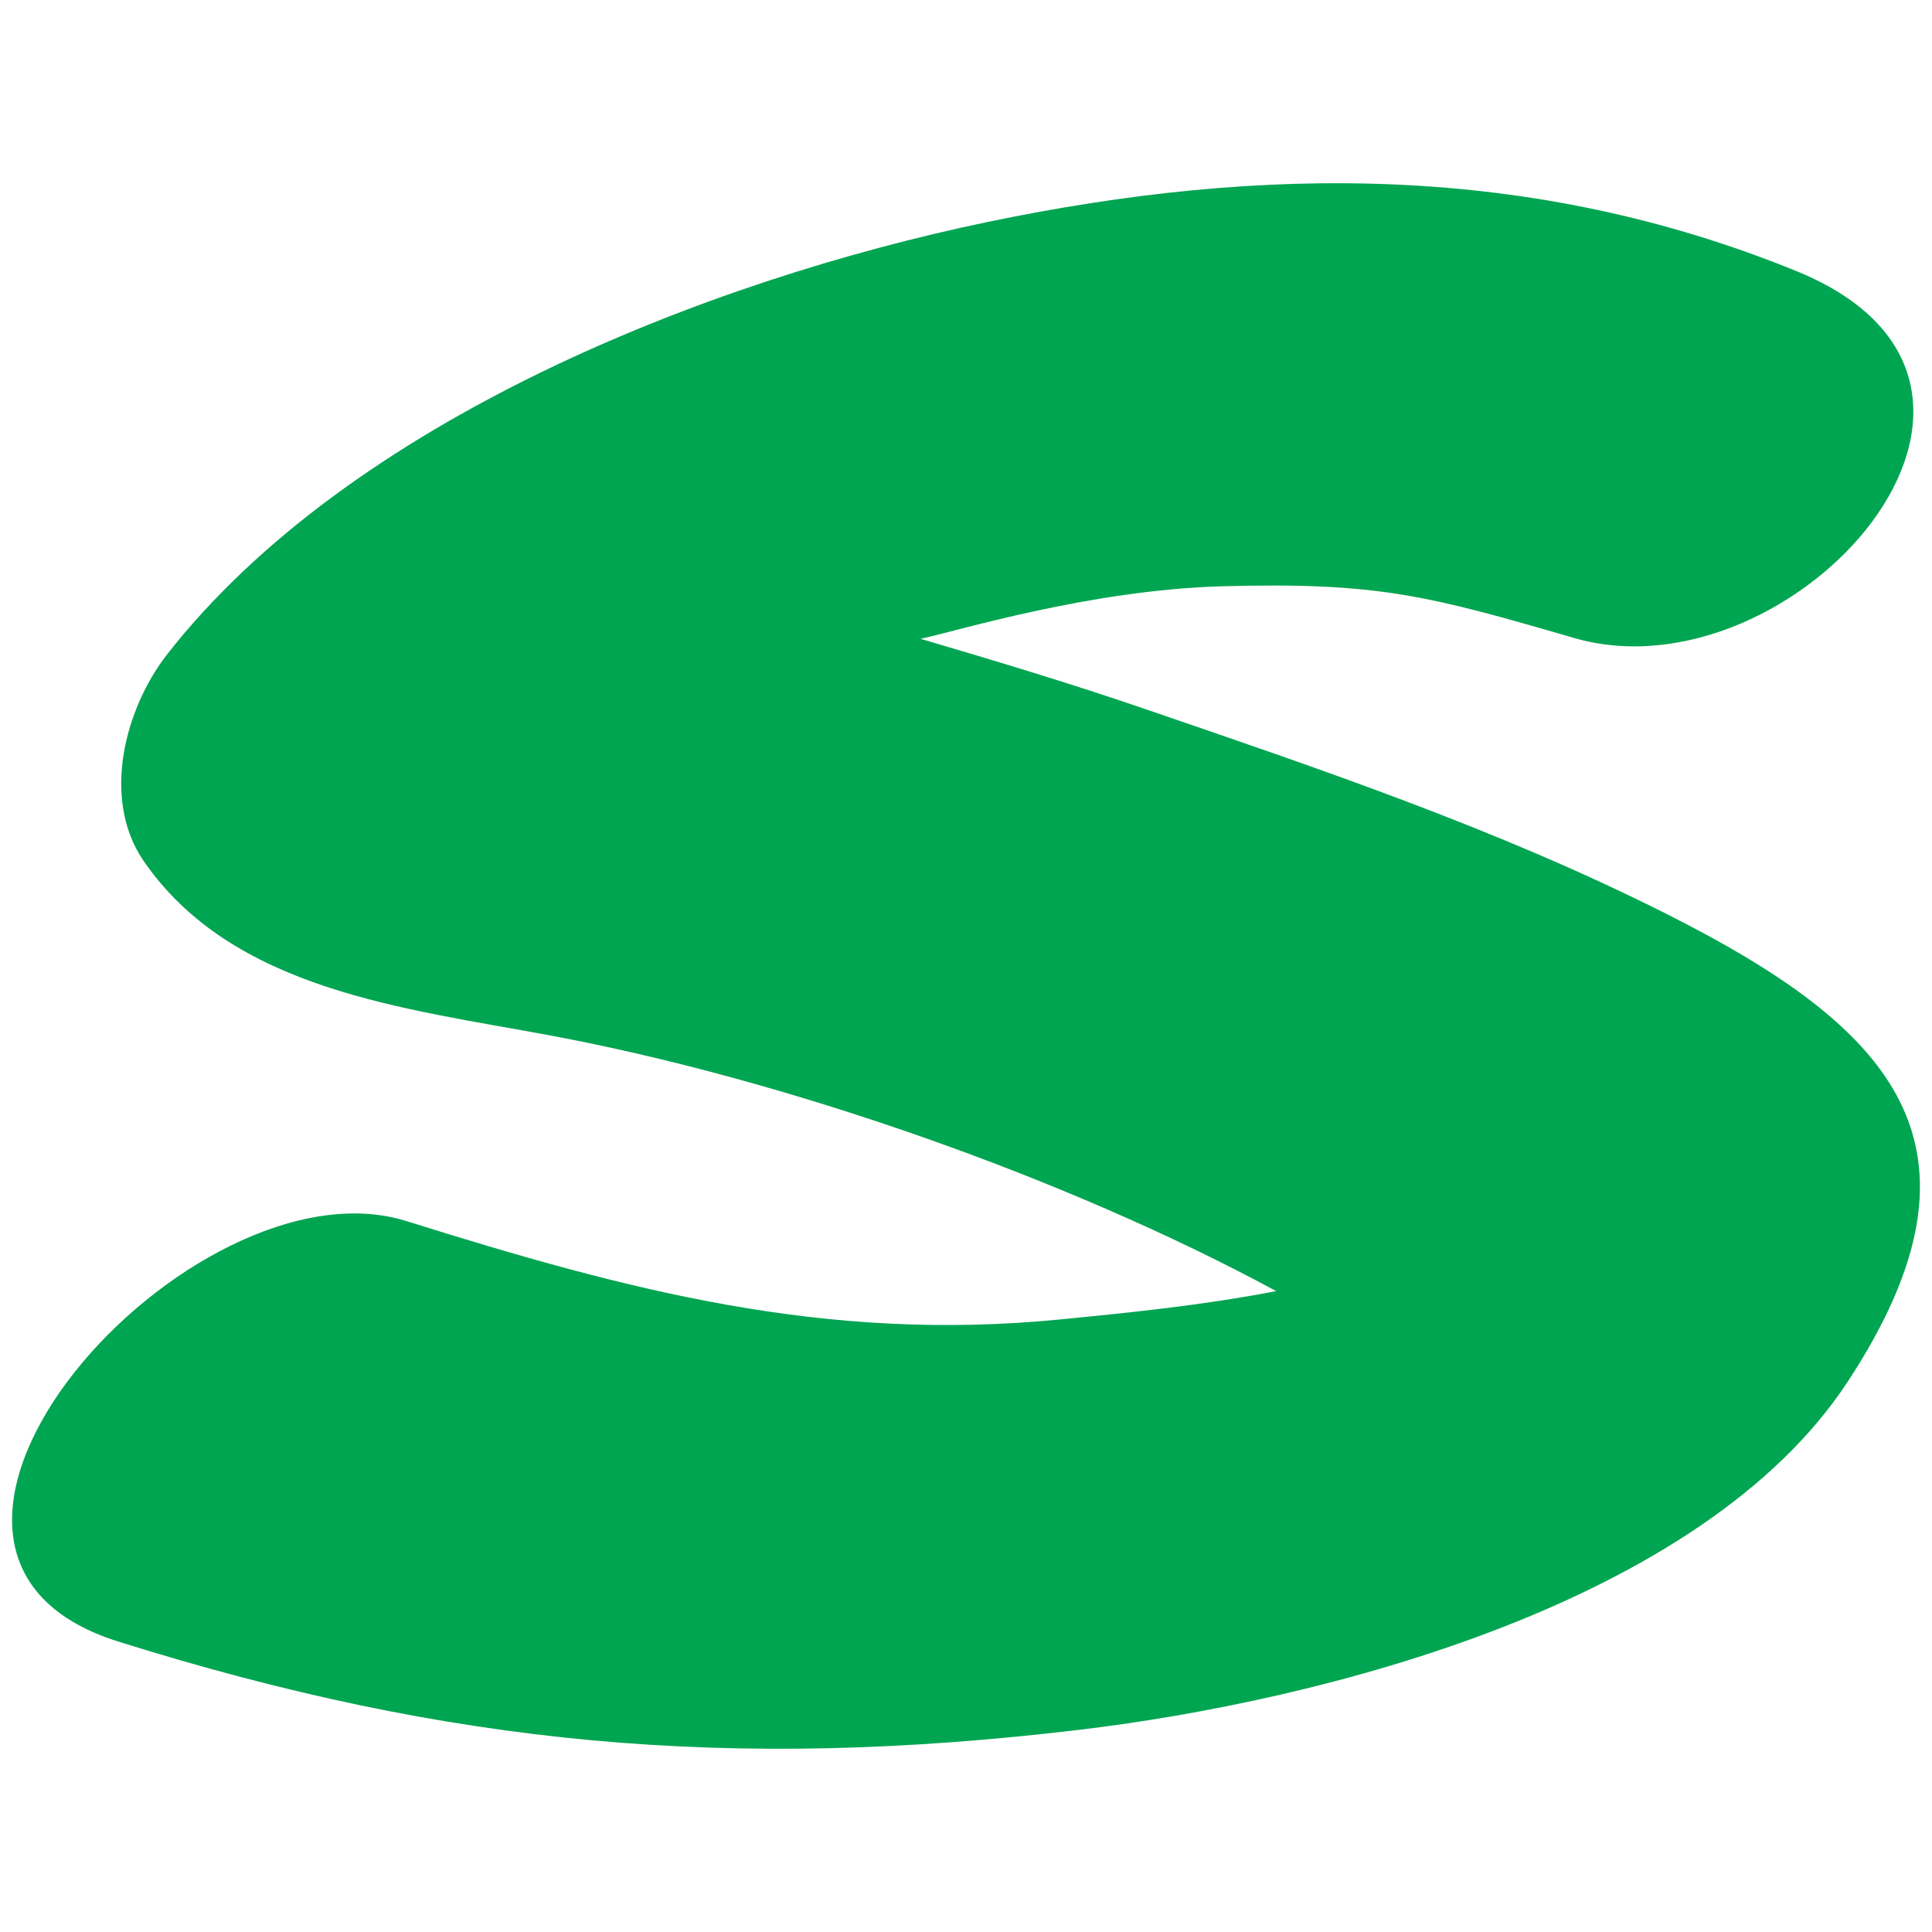
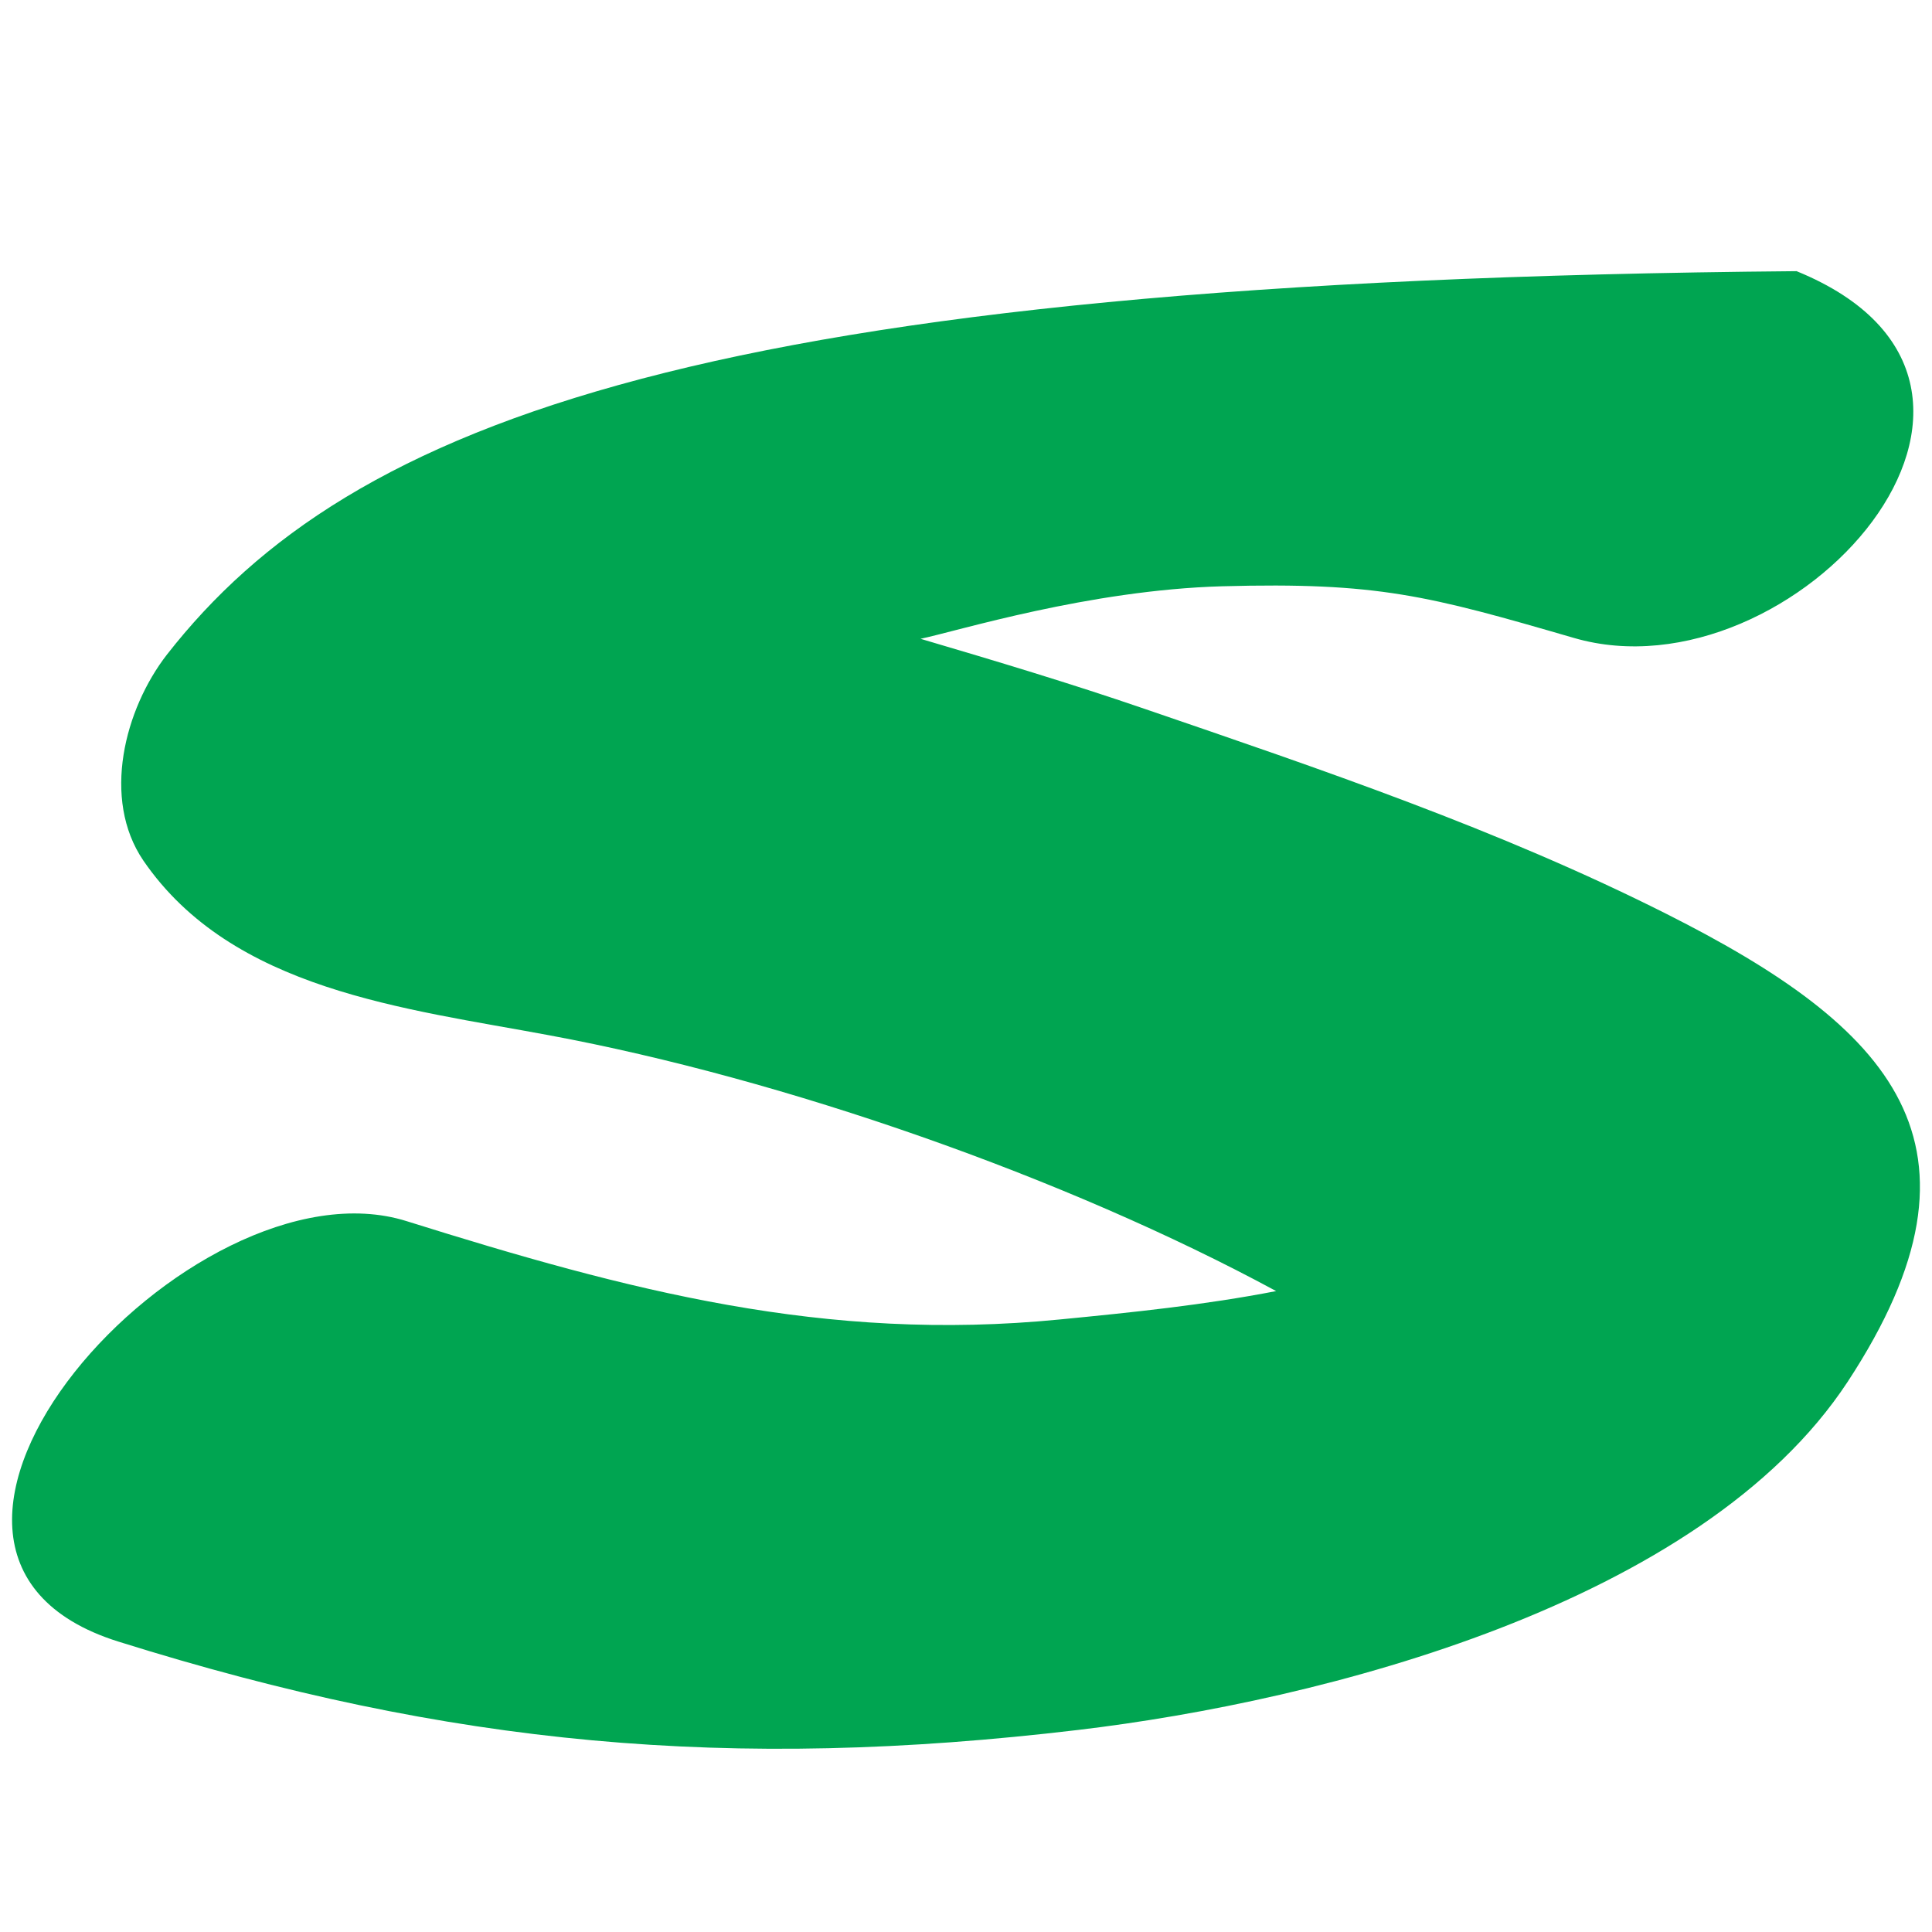
<svg xmlns="http://www.w3.org/2000/svg" version="1.1" id="Layer_1" x="0px" y="0px" width="160px" height="160px" viewBox="0 0 160 160" enable-background="new 0 0 160 160" xml:space="preserve">
-   <path fill="#00A551" d="M138.023,75.692c-13.877-6.992-28.569-11.965-43.258-16.997c-6.123-2.102-12.324-3.961-18.528-5.792  c3.116-0.655,13.922-4.031,24.963-4.35c12.908-0.351,17.042,0.761,29.148,4.279c18.161,5.288,41.605-20.923,18.436-30.375  c-21.949-8.943-44.189-8.829-67.01-4.071C58.533,23.228,28.95,34.865,13.827,54.208c-3.509,4.518-5.425,11.948-1.962,17.05  c7.364,10.758,21.684,12.245,33.623,14.48c19.456,3.615,42.745,11.744,60.198,21.184c-5.932,1.154-11.994,1.773-17.914,2.35  c-19.482,1.916-35.763-2.397-54.098-8.142c-17.82-5.599-47.564,27.369-23.894,34.812c27.553,8.644,50.727,10.744,79.513,7.324  c20.209-2.401,51.628-10.422,63.723-28.834C165.93,94.744,156.574,85.039,138.023,75.692z" />
+   <path fill="#00A551" d="M138.023,75.692c-13.877-6.992-28.569-11.965-43.258-16.997c-6.123-2.102-12.324-3.961-18.528-5.792  c3.116-0.655,13.922-4.031,24.963-4.35c12.908-0.351,17.042,0.761,29.148,4.279c18.161,5.288,41.605-20.923,18.436-30.375  C58.533,23.228,28.95,34.865,13.827,54.208c-3.509,4.518-5.425,11.948-1.962,17.05  c7.364,10.758,21.684,12.245,33.623,14.48c19.456,3.615,42.745,11.744,60.198,21.184c-5.932,1.154-11.994,1.773-17.914,2.35  c-19.482,1.916-35.763-2.397-54.098-8.142c-17.82-5.599-47.564,27.369-23.894,34.812c27.553,8.644,50.727,10.744,79.513,7.324  c20.209-2.401,51.628-10.422,63.723-28.834C165.93,94.744,156.574,85.039,138.023,75.692z" />
</svg>